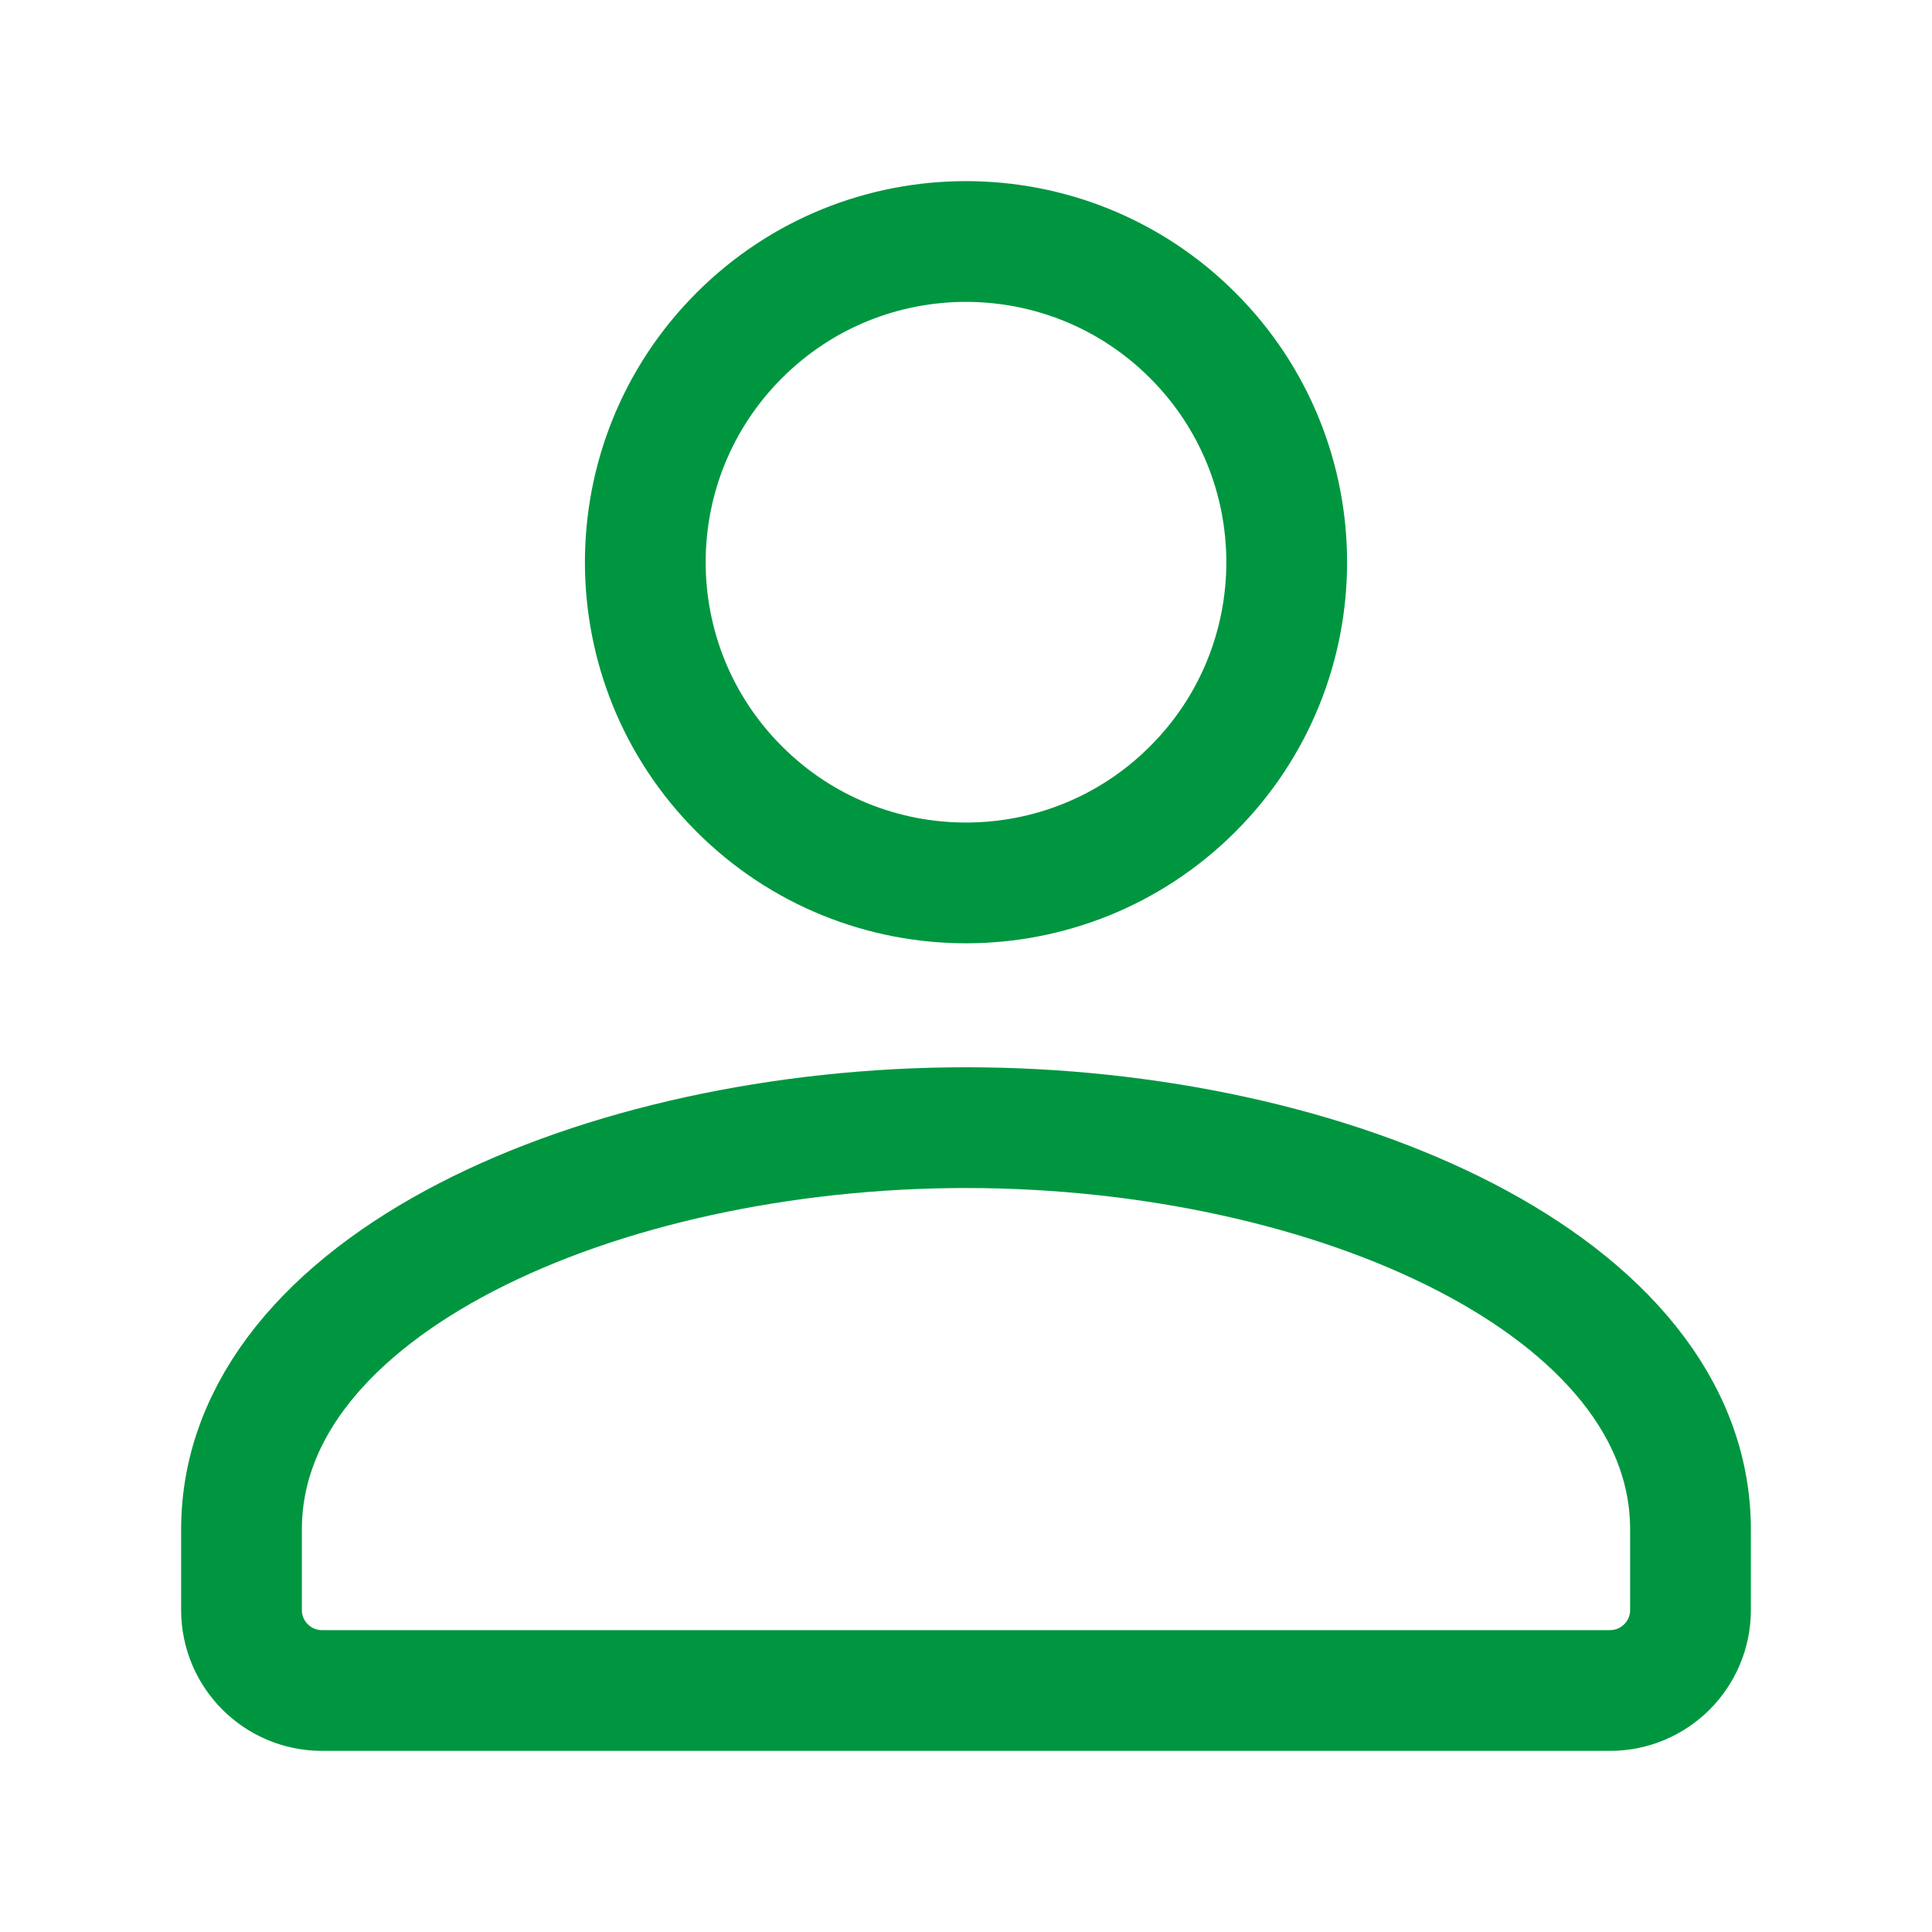
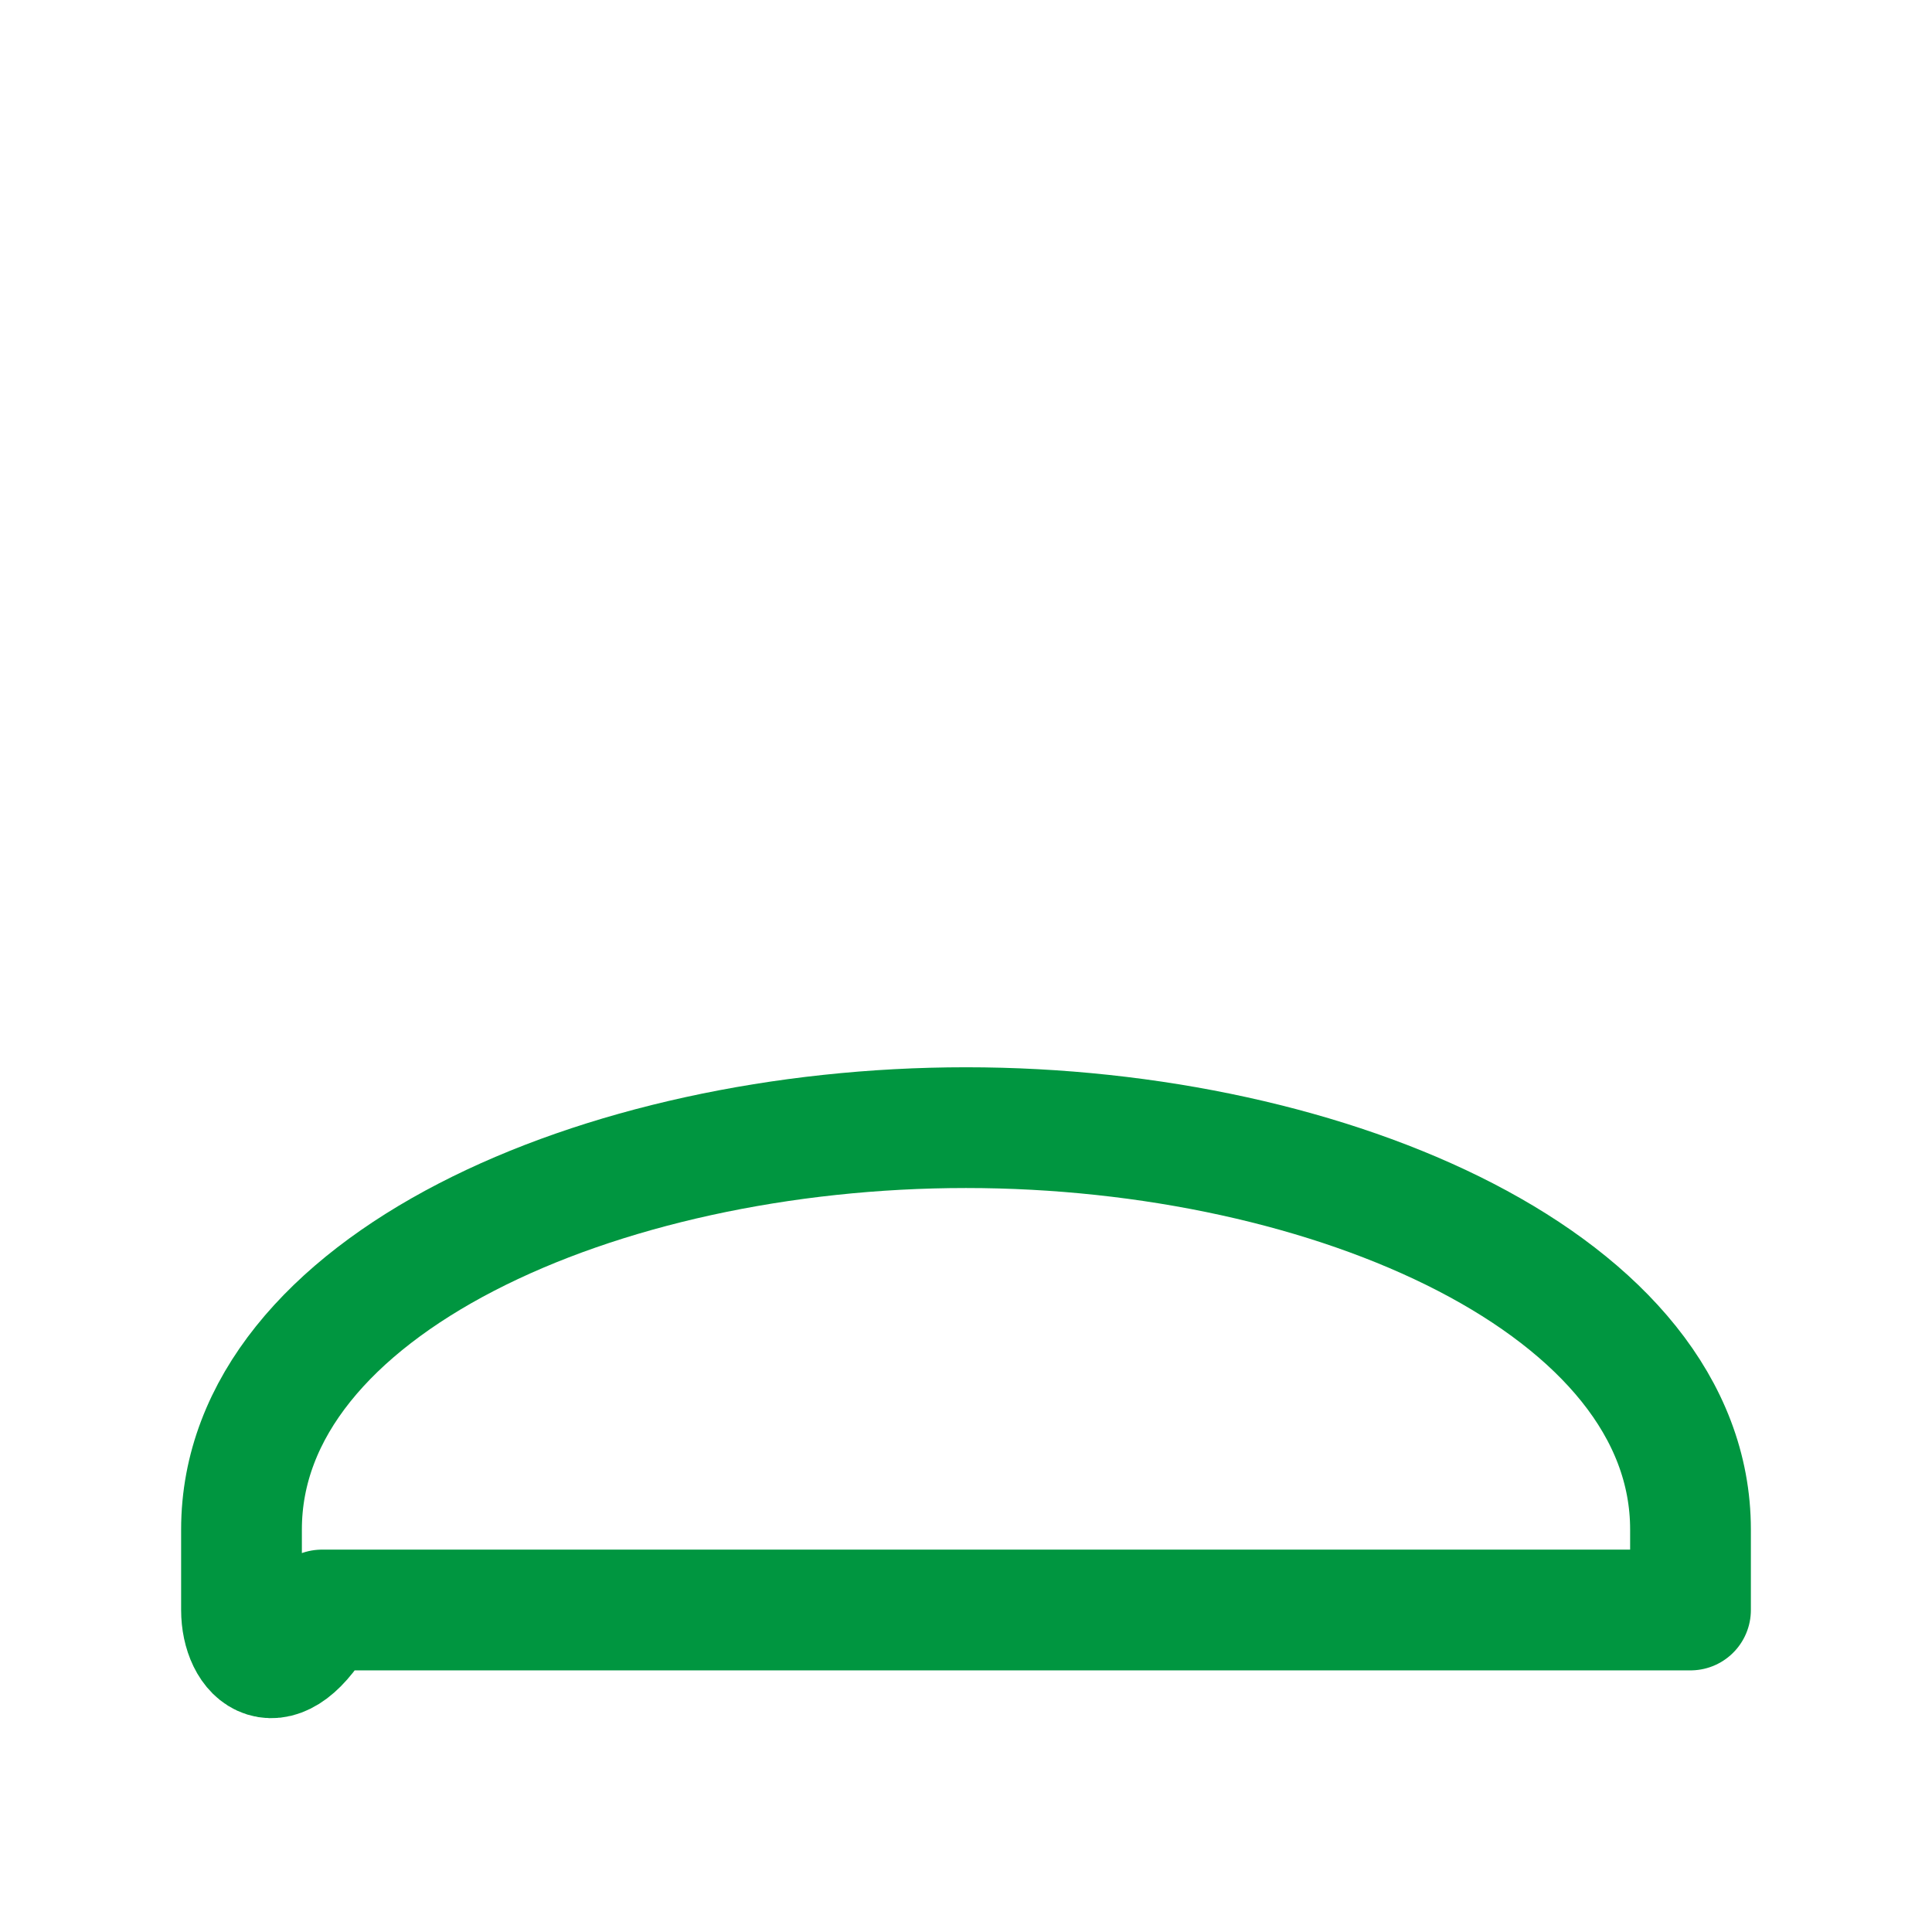
<svg xmlns="http://www.w3.org/2000/svg" width="24" height="24" viewBox="0 0 24 24" fill="none">
-   <path d="M14.817 4.167C16.373 5.723 16.373 8.245 14.817 9.801C13.261 11.357 10.738 11.357 9.183 9.801C7.627 8.245 7.627 5.723 9.183 4.167C10.738 2.611 13.261 2.611 14.817 4.167Z" stroke="#009640" stroke-width="1.5" stroke-linecap="round" stroke-linejoin="round" />
-   <path d="M12 14.008C16.554 14.008 21 15.975 21 19V20C21 20.552 20.552 21 20 21H4C3.448 21 3 20.552 3 20V19C3 15.974 7.446 14.008 12 14.008Z" stroke="#009640" stroke-width="1.5" stroke-linecap="round" stroke-linejoin="round" />
+   <path d="M12 14.008C16.554 14.008 21 15.975 21 19V20H4C3.448 21 3 20.552 3 20V19C3 15.974 7.446 14.008 12 14.008Z" stroke="#009640" stroke-width="1.5" stroke-linecap="round" stroke-linejoin="round" />
</svg>